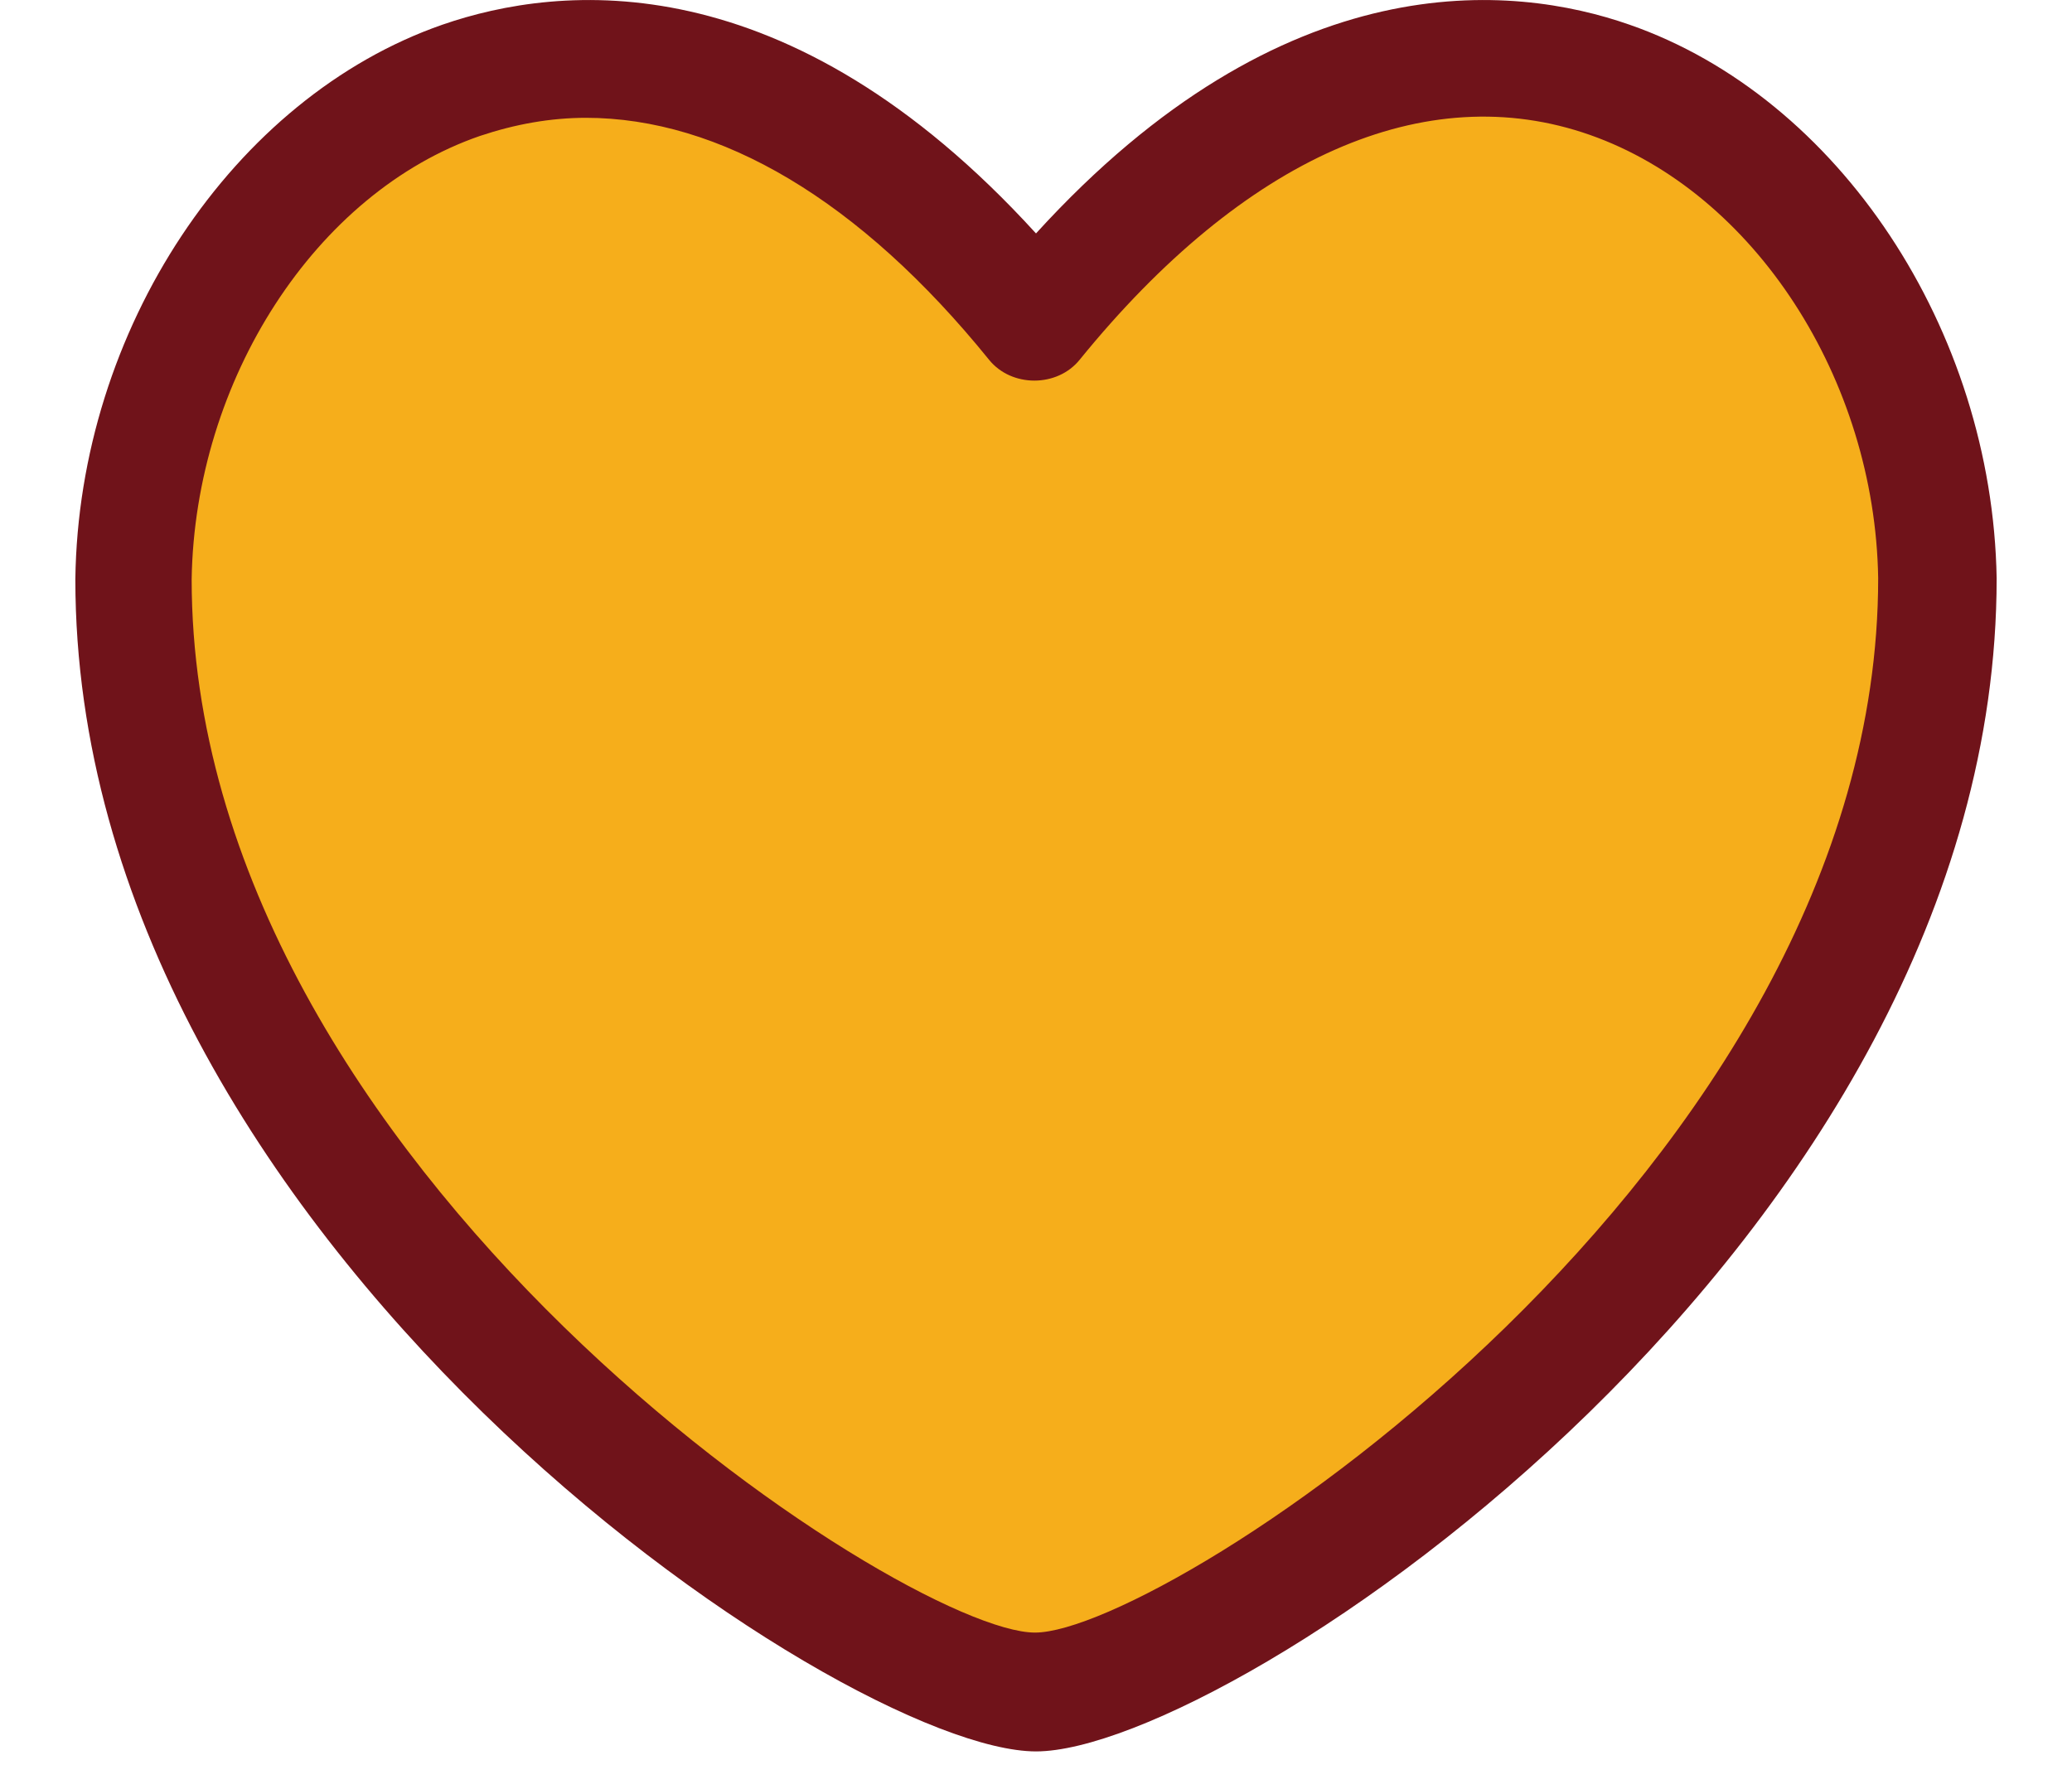
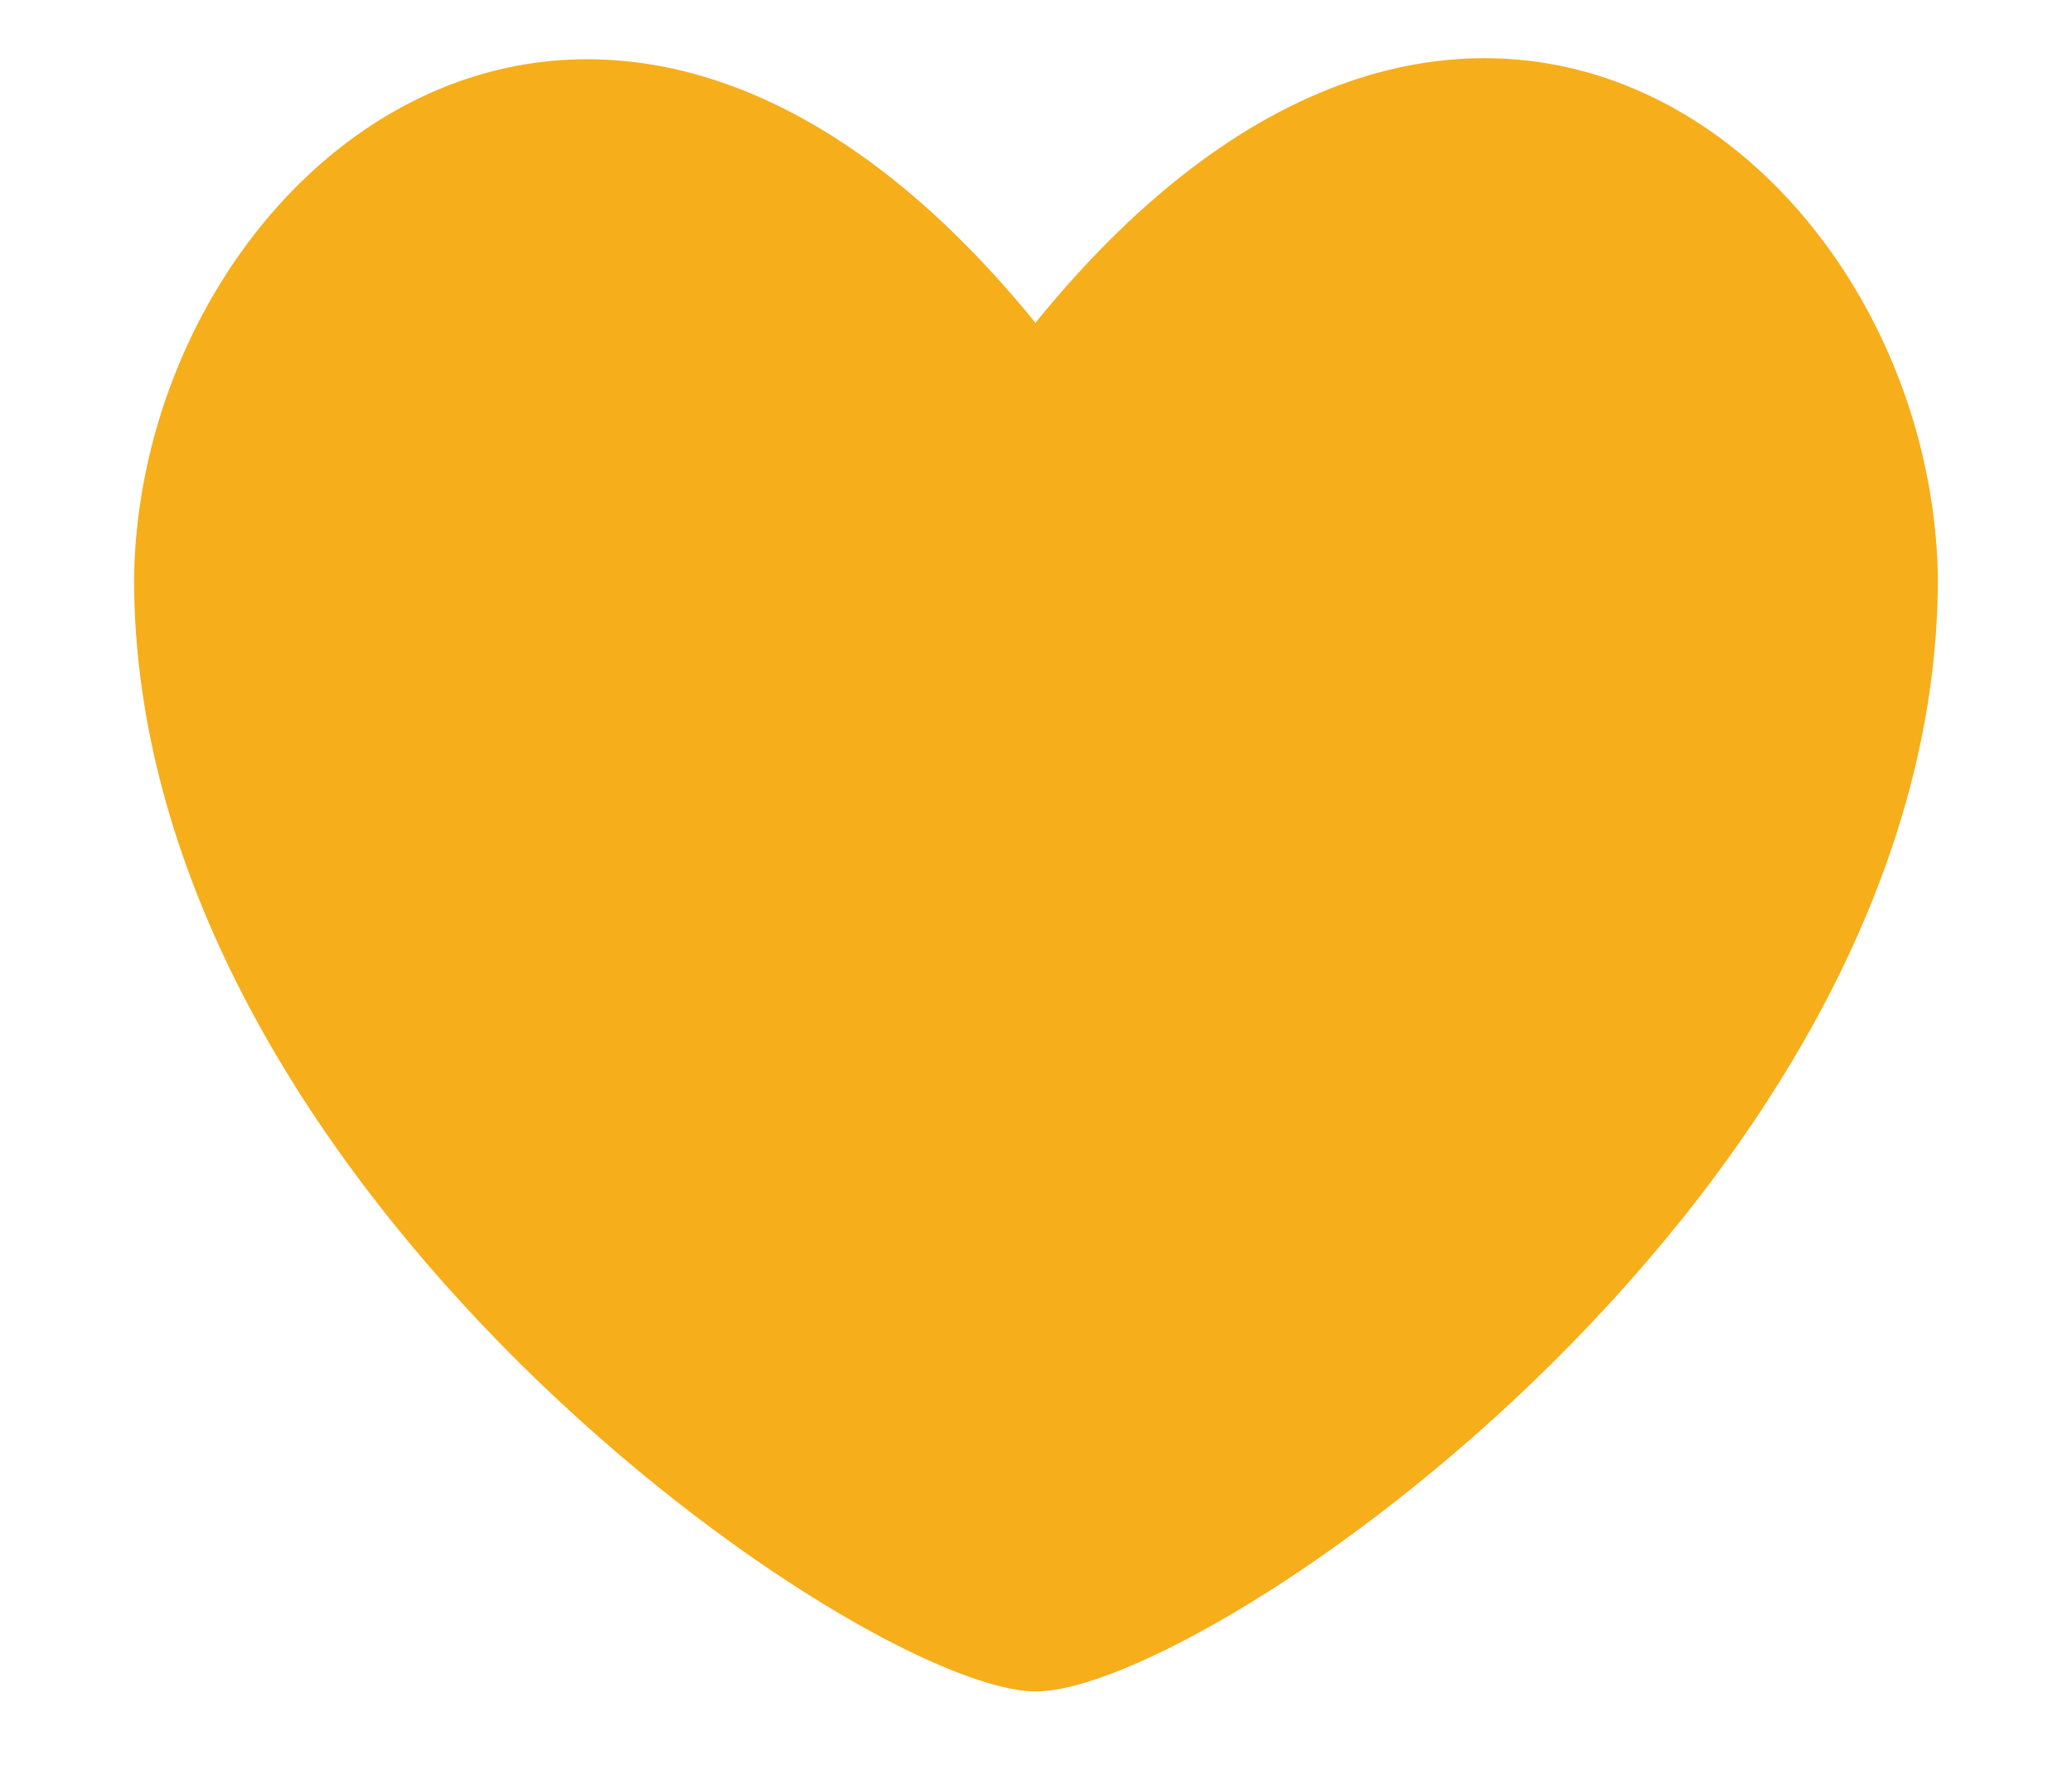
<svg xmlns="http://www.w3.org/2000/svg" width="22" height="19" viewBox="0 0 22 19" fill="none">
  <g clip-path="url(#clip0_894_7108)">
    <path d="M10.999 3.434C6.376 -2.262 1.491 1.785 1.423 6.139C1.423 12.631 9.175 17.963 10.999 17.963C12.824 17.963 20.576 12.631 20.576 6.139C20.508 1.774 15.623 -2.274 10.999 3.422V3.434Z" fill="#F6AE1B" />
-     <path d="M11 18.6C8.937 18.6 0.8 13.154 0.8 6.151C0.834 3.502 2.477 1.035 4.698 0.262C5.945 -0.17 8.359 -0.42 11 2.479C13.64 -0.42 16.066 -0.17 17.301 0.262C19.523 1.035 21.154 3.502 21.2 6.14C21.2 13.154 13.062 18.6 11 18.6ZM6.228 1.251C5.843 1.251 5.469 1.319 5.095 1.444C3.35 2.047 2.069 4.036 2.035 6.151C2.035 12.415 9.594 17.338 10.989 17.338C12.383 17.338 19.942 12.415 19.942 6.14C19.908 4.025 18.627 2.047 16.882 1.433C15.136 0.819 13.21 1.671 11.464 3.82C11.226 4.116 10.739 4.116 10.501 3.82C9.13 2.126 7.645 1.251 6.217 1.251H6.228Z" fill="#70131A" />
  </g>
  <defs>
    <clipPath id="clip0_894_7108">
      <rect width="20.4" height="18.6" fill="white" transform="translate(0.8)" />
    </clipPath>
  </defs>
</svg>